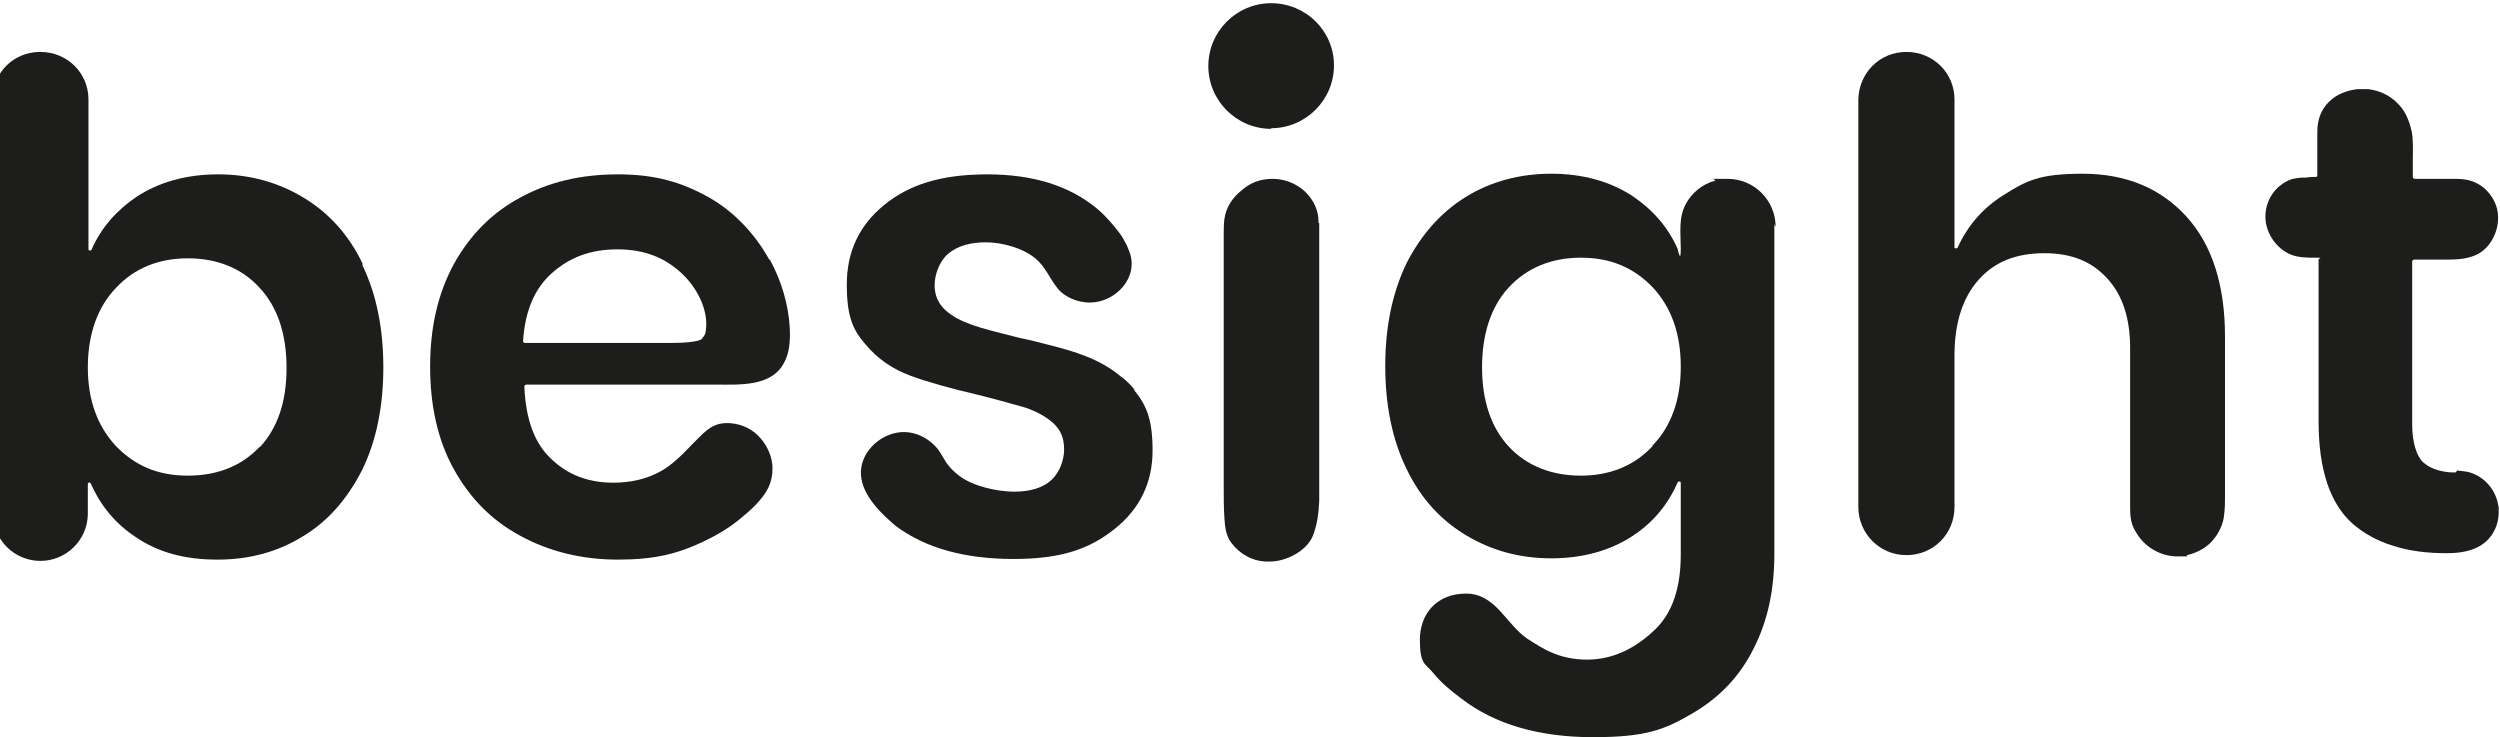
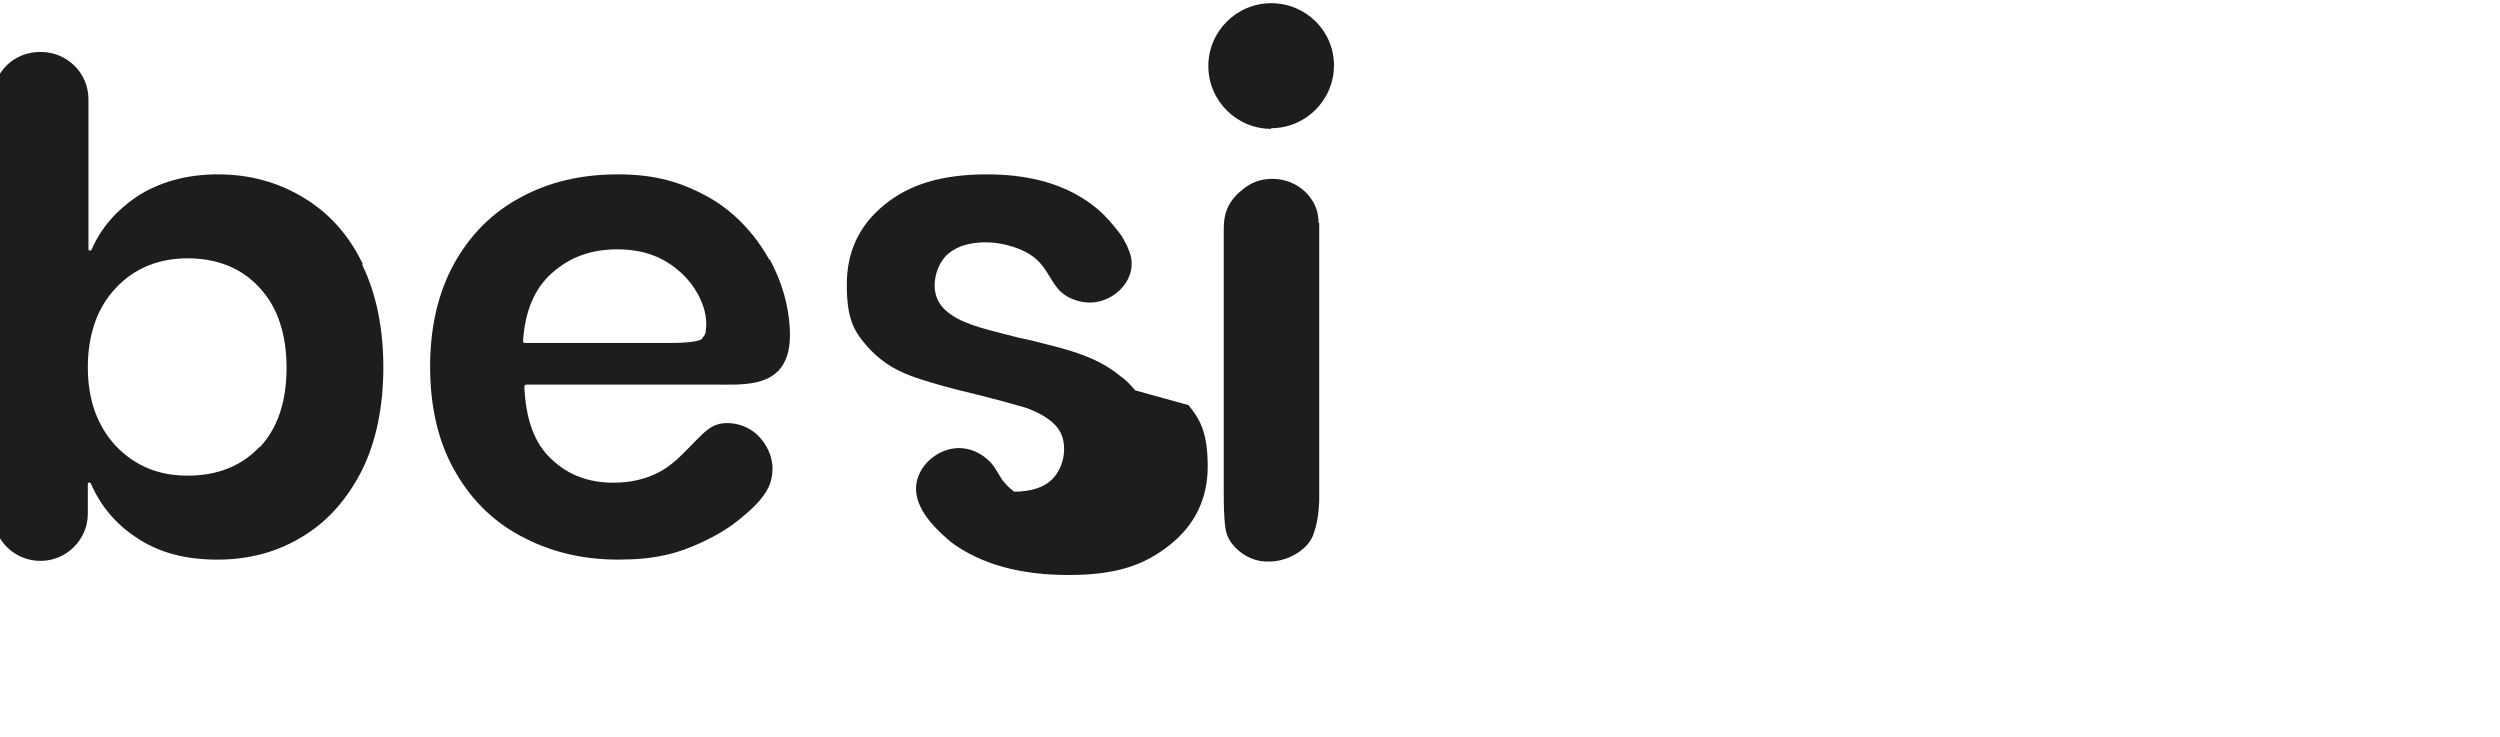
<svg xmlns="http://www.w3.org/2000/svg" id="Calque_1" data-name="Calque 1" version="1.1" viewBox="0 0 390 115">
  <defs>
    <style>
      .cls-1 {
        fill: #1d1d1b;
        stroke-width: 0px;
      }
    </style>
  </defs>
  <path class="cls-1" d="M198.3,20c5.4,0,9.8-4.4,9.8-9.8S203.7.5,198.3.5s-9.8,4.4-9.8,9.8,4.4,9.8,9.8,9.8" />
  <path class="cls-1" d="M40.5,69.7c-2.8,3-6.6,4.5-11.2,4.5s-8.2-1.5-11.2-4.6c-2.9-3.1-4.4-7.2-4.4-12.3s1.5-9.4,4.4-12.4c2.9-3.1,6.7-4.6,11.2-4.6s8.4,1.5,11.2,4.6c2.8,3,4.2,7.2,4.2,12.5s-1.4,9.4-4.2,12.4M56.6,41.2c-2.2-4.6-5.3-8-9.3-10.4-4-2.4-8.4-3.6-13.3-3.6s-9.2,1.2-12.7,3.5c-3.1,2.1-5.5,4.8-7,8.2-.1.3-.5.2-.5,0V15.5s0,0,0,0,0,0,0,0h0c0-4.1-3.3-7.4-7.5-7.4S-1.1,11.3-1.1,15.4c0,0,0,0,0,0v64.9s0,0,0,0c.1,4,3.4,7.2,7.4,7.2s7.3-3.2,7.4-7.2c0,0,0,0,0,0v-.2s0,0,0,0,0,0,0,0v-4.6c0-.3.4-.3.5,0,1.5,3.4,3.8,6.2,7,8.3,3.5,2.4,7.7,3.5,12.7,3.5s9.4-1.2,13.3-3.6c4-2.4,7-5.9,9.3-10.4,2.2-4.5,3.3-9.9,3.3-16s-1.1-11.5-3.3-16" />
  <path class="cls-1" d="M205.7,34.8c0-2-.7-3.5-2.1-4.9-1.4-1.3-3.2-2-5.1-2s-3.4.6-4.7,1.7c-1.5,1.2-2.5,2.6-2.8,4.6-.1.8-.1,1.7-.1,2.5,0,1.8,0,3.6,0,5.4,0,3.9,0,30.7,0,33.8,0,1.6,0,3.2.1,4.8.1,1.5.2,2.8,1.1,4,1.3,1.7,3.2,2.8,5.3,2.9.2,0,.4,0,.7,0,2.5,0,5.7-1.6,6.7-4,.7-1.8.9-3.5,1-5.4,0-2.1,0-12.4,0-15.4v-16.8c0-3.7,0-7.5,0-11.2" />
-   <path class="cls-1" d="M347.1,52.5c0-8-2-14.3-6-18.7-4-4.4-9.4-6.7-16.2-6.7s-8.8,1.1-12.3,3.3c-3.2,2-5.6,4.7-7.2,8.2-.1.2-.5.2-.5,0V15.5c0-4.1-3.3-7.4-7.5-7.4s-7.4,3.3-7.5,7.4v63.4s0,0,0,0c0,0,0,.2,0,.2,0,4.1,3.3,7.5,7.5,7.5s7.5-3.3,7.5-7.5,0-.2,0-.2c0,0,0,0,0,0v-23.4c0-5.2,1.3-9.1,3.8-11.9,2.5-2.8,5.9-4.1,10.2-4.1s7.4,1.3,9.8,3.9c2.4,2.6,3.6,6.2,3.6,10.9v18.9c0,1.9,0,3.8,0,5.6,0,1.5,0,2.8.9,4.2,1.3,2.3,3.8,3.8,6.5,3.8s1,0,1.5-.2c1.7-.4,3.3-1.3,4.3-2.7.7-.9,1.2-2,1.4-3.1.2-1.2.2-2.5.2-3.7v-24.5Z" />
-   <path class="cls-1" d="M383.1,73.7c-.5,0-1.1,0-1.6-.1-1.3-.2-2.5-.6-3.5-1.5s-1.7-3.1-1.7-5.9v-25.4c0-.1.1-.3.3-.3,1.5,0,3,0,4.6,0,1.7,0,3.4,0,5-.7,2.1-.9,3.5-3.4,3.5-5.7s0-.2,0-.3c0-1.7-.9-3.3-2.1-4.4-.6-.5-1.4-1-2.2-1.2-.9-.3-1.9-.3-2.9-.3h-5.8c-.1,0-.3-.1-.3-.3v-2.9c0-1.4.1-2.9-.2-4.3-.4-1.7-1-3.2-2.3-4.4-1.2-1.2-2.8-1.9-4.5-2.1-.2,0-.4,0-.6,0-.3,0-.6,0-1,0-1.7.2-3.3.8-4.5,2-1.3,1.3-1.8,2.9-1.8,4.7s0,2.7,0,4.1c0,.8,0,1.6,0,2.4,0,.1,0,.2,0,.3s-.1.2-.2.2c-.5,0-1,0-1.5.1-.5,0-1,0-1.5.1-1.1.1-2.1.7-2.9,1.4-1.3,1.2-2,2.9-2,4.6,0,2.8,2.1,5.6,4.9,6.2,1,.2,2,.2,3.1.2s.3.1.3.3v25.2c0,7.4,1.7,12.7,5.2,15.9,1.8,1.6,4,2.8,6.3,3.5,2.7.9,5.6,1.2,8.5,1.2,3,0,6.1-.7,7.5-3.7.4-.8.6-1.8.6-2.7s0-.8-.1-1.2c-.4-2.3-2.1-4.3-4.4-5-.7-.2-1.3-.2-2-.3" />
-   <path class="cls-1" d="M257.8,69.6c-2.9,3.1-6.7,4.6-11.2,4.6s-8.4-1.5-11.2-4.5c-2.8-3-4.2-7.2-4.2-12.4s1.4-9.5,4.2-12.5c2.8-3,6.6-4.6,11.2-4.6s8.2,1.5,11.2,4.6c2.9,3.1,4.4,7.2,4.4,12.4s-1.5,9.3-4.4,12.3M277,35.4c0-4.1-3.3-7.5-7.5-7.5s-1.4,0-2,.3c-1.9.5-3.6,1.9-4.5,3.6-1.2,2.2-.8,4.6-.8,7s-.4.3-.5,0c-1.5-3.4-3.9-6.1-7-8.2-3.5-2.3-7.8-3.5-12.7-3.5s-9.4,1.2-13.3,3.6-7,5.9-9.3,10.4c-2.2,4.6-3.3,9.9-3.3,16s1.1,11.5,3.3,16c2.2,4.6,5.3,8,9.3,10.4s8.4,3.6,13.3,3.6,9.2-1.2,12.7-3.5c3.2-2.1,5.5-4.9,7-8.3.1-.3.5-.2.5,0v11.2c0,5.2-1.3,9.1-4,11.7-2.7,2.6-6.2,4.7-10.6,4.7s-6.9-1.7-9.4-3.3c-3.3-2.3-4.9-7-9.5-7s-7.2,3.2-7.2,7.2.9,3.7,2.1,5.2c1.3,1.6,2.8,2.8,4.4,4,5.2,4,12.1,6,20.5,6s11.2-1.2,15.5-3.7c4.3-2.5,7.5-5.9,9.6-10.2,2.2-4.3,3.2-9.2,3.2-14.7v-51.2s0,0,0,0c0,0,0-.1,0-.2" />
-   <path class="cls-1" d="M177.1,60.9c-.7-.8-1.4-1.6-2.3-2.2-3.2-2.7-7.2-3.9-11.2-4.9-1.5-.4-3.1-.8-4.6-1.1-3.2-.8-5.6-1.4-7.3-2-1.7-.6-3.1-1.3-4.2-2.3-1.1-1-1.7-2.3-1.7-3.9s.7-3.7,2.1-4.9c1.4-1.2,3.4-1.8,5.9-1.8s5.8.9,7.7,2.5c1.6,1.3,2.2,3.1,3.5,4.7,1.1,1.4,3.2,2.2,5,2.2,4,0,7.7-3.9,6.2-7.9-.1-.3-.3-.7-.4-1-.4-.7-.7-1.4-1.2-2-1-1.3-2.1-2.6-3.4-3.7-4.3-3.6-10-5.4-17.2-5.4s-12.2,1.6-16.1,4.8c-3.9,3.2-5.8,7.3-5.8,12.4s1,7.1,2.9,9.3c1.9,2.3,4.3,3.9,7,4.9,2.7,1,6.3,2,10.6,3,3.2.8,5.6,1.5,7.4,2,1.7.6,3.2,1.4,4.3,2.4,1.2,1.1,1.7,2.4,1.7,4.1s-.7,3.6-2,4.8c-1.3,1.2-3.3,1.8-5.8,1.8s-6.4-.8-8.6-2.5c-.9-.7-1.7-1.5-2.2-2.4-.5-.8-.9-1.6-1.6-2.3-1.3-1.3-3-2.1-4.8-2.1-3,0-6,2.3-6.6,5.3-.7,3.5,2.3,6.7,4.7,8.8.2.2.5.4.7.6,4.6,3.4,10.7,5.1,18.3,5.1s11.9-1.6,15.8-4.7c3.9-3.1,5.9-7.2,5.9-12.2s-1-7.2-3-9.6" />
+   <path class="cls-1" d="M177.1,60.9c-.7-.8-1.4-1.6-2.3-2.2-3.2-2.7-7.2-3.9-11.2-4.9-1.5-.4-3.1-.8-4.6-1.1-3.2-.8-5.6-1.4-7.3-2-1.7-.6-3.1-1.3-4.2-2.3-1.1-1-1.7-2.3-1.7-3.9s.7-3.7,2.1-4.9c1.4-1.2,3.4-1.8,5.9-1.8s5.8.9,7.7,2.5c1.6,1.3,2.2,3.1,3.5,4.7,1.1,1.4,3.2,2.2,5,2.2,4,0,7.7-3.9,6.2-7.9-.1-.3-.3-.7-.4-1-.4-.7-.7-1.4-1.2-2-1-1.3-2.1-2.6-3.4-3.7-4.3-3.6-10-5.4-17.2-5.4s-12.2,1.6-16.1,4.8c-3.9,3.2-5.8,7.3-5.8,12.4s1,7.1,2.9,9.3c1.9,2.3,4.3,3.9,7,4.9,2.7,1,6.3,2,10.6,3,3.2.8,5.6,1.5,7.4,2,1.7.6,3.2,1.4,4.3,2.4,1.2,1.1,1.7,2.4,1.7,4.1s-.7,3.6-2,4.8c-1.3,1.2-3.3,1.8-5.8,1.8c-.9-.7-1.7-1.5-2.2-2.4-.5-.8-.9-1.6-1.6-2.3-1.3-1.3-3-2.1-4.8-2.1-3,0-6,2.3-6.6,5.3-.7,3.5,2.3,6.7,4.7,8.8.2.2.5.4.7.6,4.6,3.4,10.7,5.1,18.3,5.1s11.9-1.6,15.8-4.7c3.9-3.1,5.9-7.2,5.9-12.2s-1-7.2-3-9.6" />
  <path class="cls-1" d="M109.6,52.8c-.7.7-4.1.7-5.7.7-3.7,0-11.9,0-15.5,0h-6.5c-.2,0-.3-.1-.3-.3.3-4.7,1.8-8.2,4.5-10.6,2.8-2.5,6.1-3.7,10.2-3.7s7.3,1.2,10,3.7c2.4,2.2,4.3,5.8,3.8,9,0,.5-.3.9-.6,1.2M120,40.5c-2.2-4-5.5-7.5-9.4-9.7-4.3-2.4-8.4-3.6-14.2-3.6s-10.8,1.2-15.2,3.6c-4.5,2.4-7.9,5.9-10.4,10.4-2.5,4.6-3.7,9.9-3.7,16s1.2,11.5,3.7,16c2.5,4.5,5.9,8,10.4,10.4,4.4,2.4,9.5,3.7,15.2,3.7s9.3-.9,13.3-2.8c2.1-1,4-2.1,5.8-3.6,1.6-1.3,3.5-3,4.4-4.9.4-.9.6-1.8.6-2.7.1-2-.9-4.1-2.4-5.5-1.3-1.2-3-1.8-4.7-1.8s-2.7.7-3.8,1.7c-2.1,2-4,4.4-6.5,5.8-2.3,1.3-4.9,1.8-7.4,1.8-3.9,0-7.1-1.2-9.7-3.7-2.6-2.4-4-6.2-4.2-11.3,0-.1.1-.3.3-.3h15.8c4.7,0,9.3,0,14,0,3.5,0,8.3.3,10.3-3.2,1-1.7,1.1-3.7,1-5.7-.2-3.6-1.3-7.3-3.1-10.6" />
</svg>